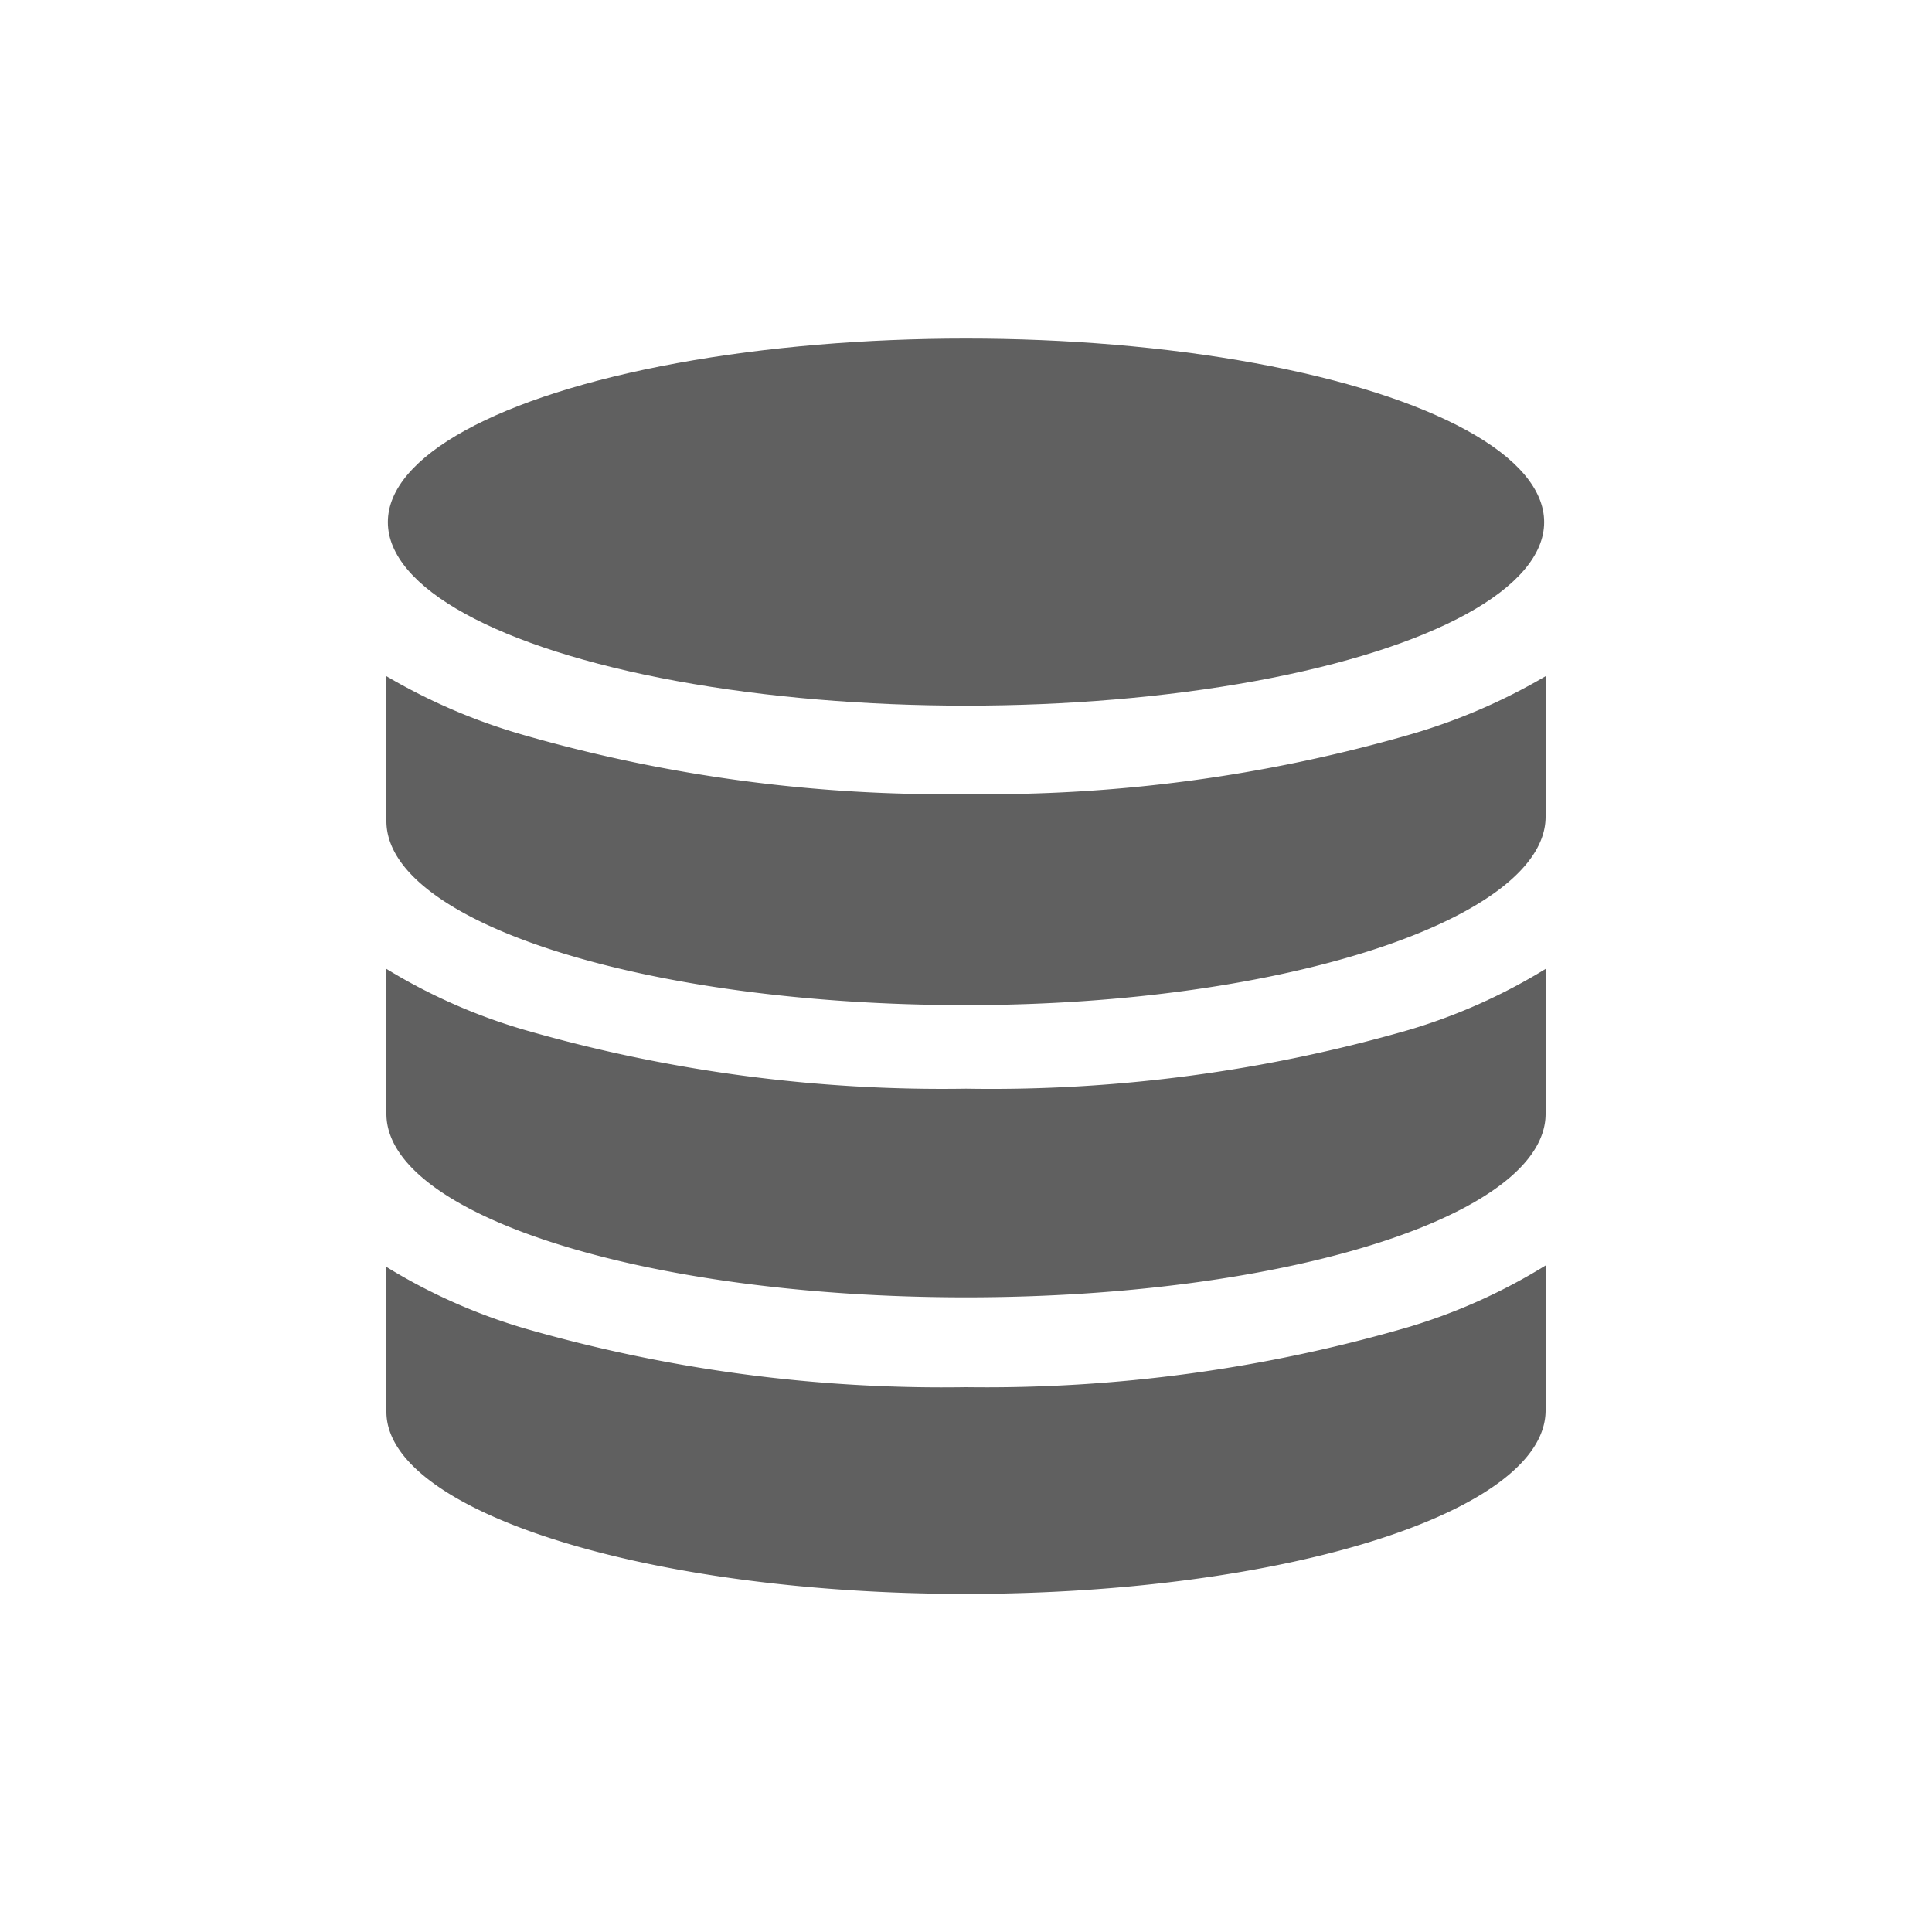
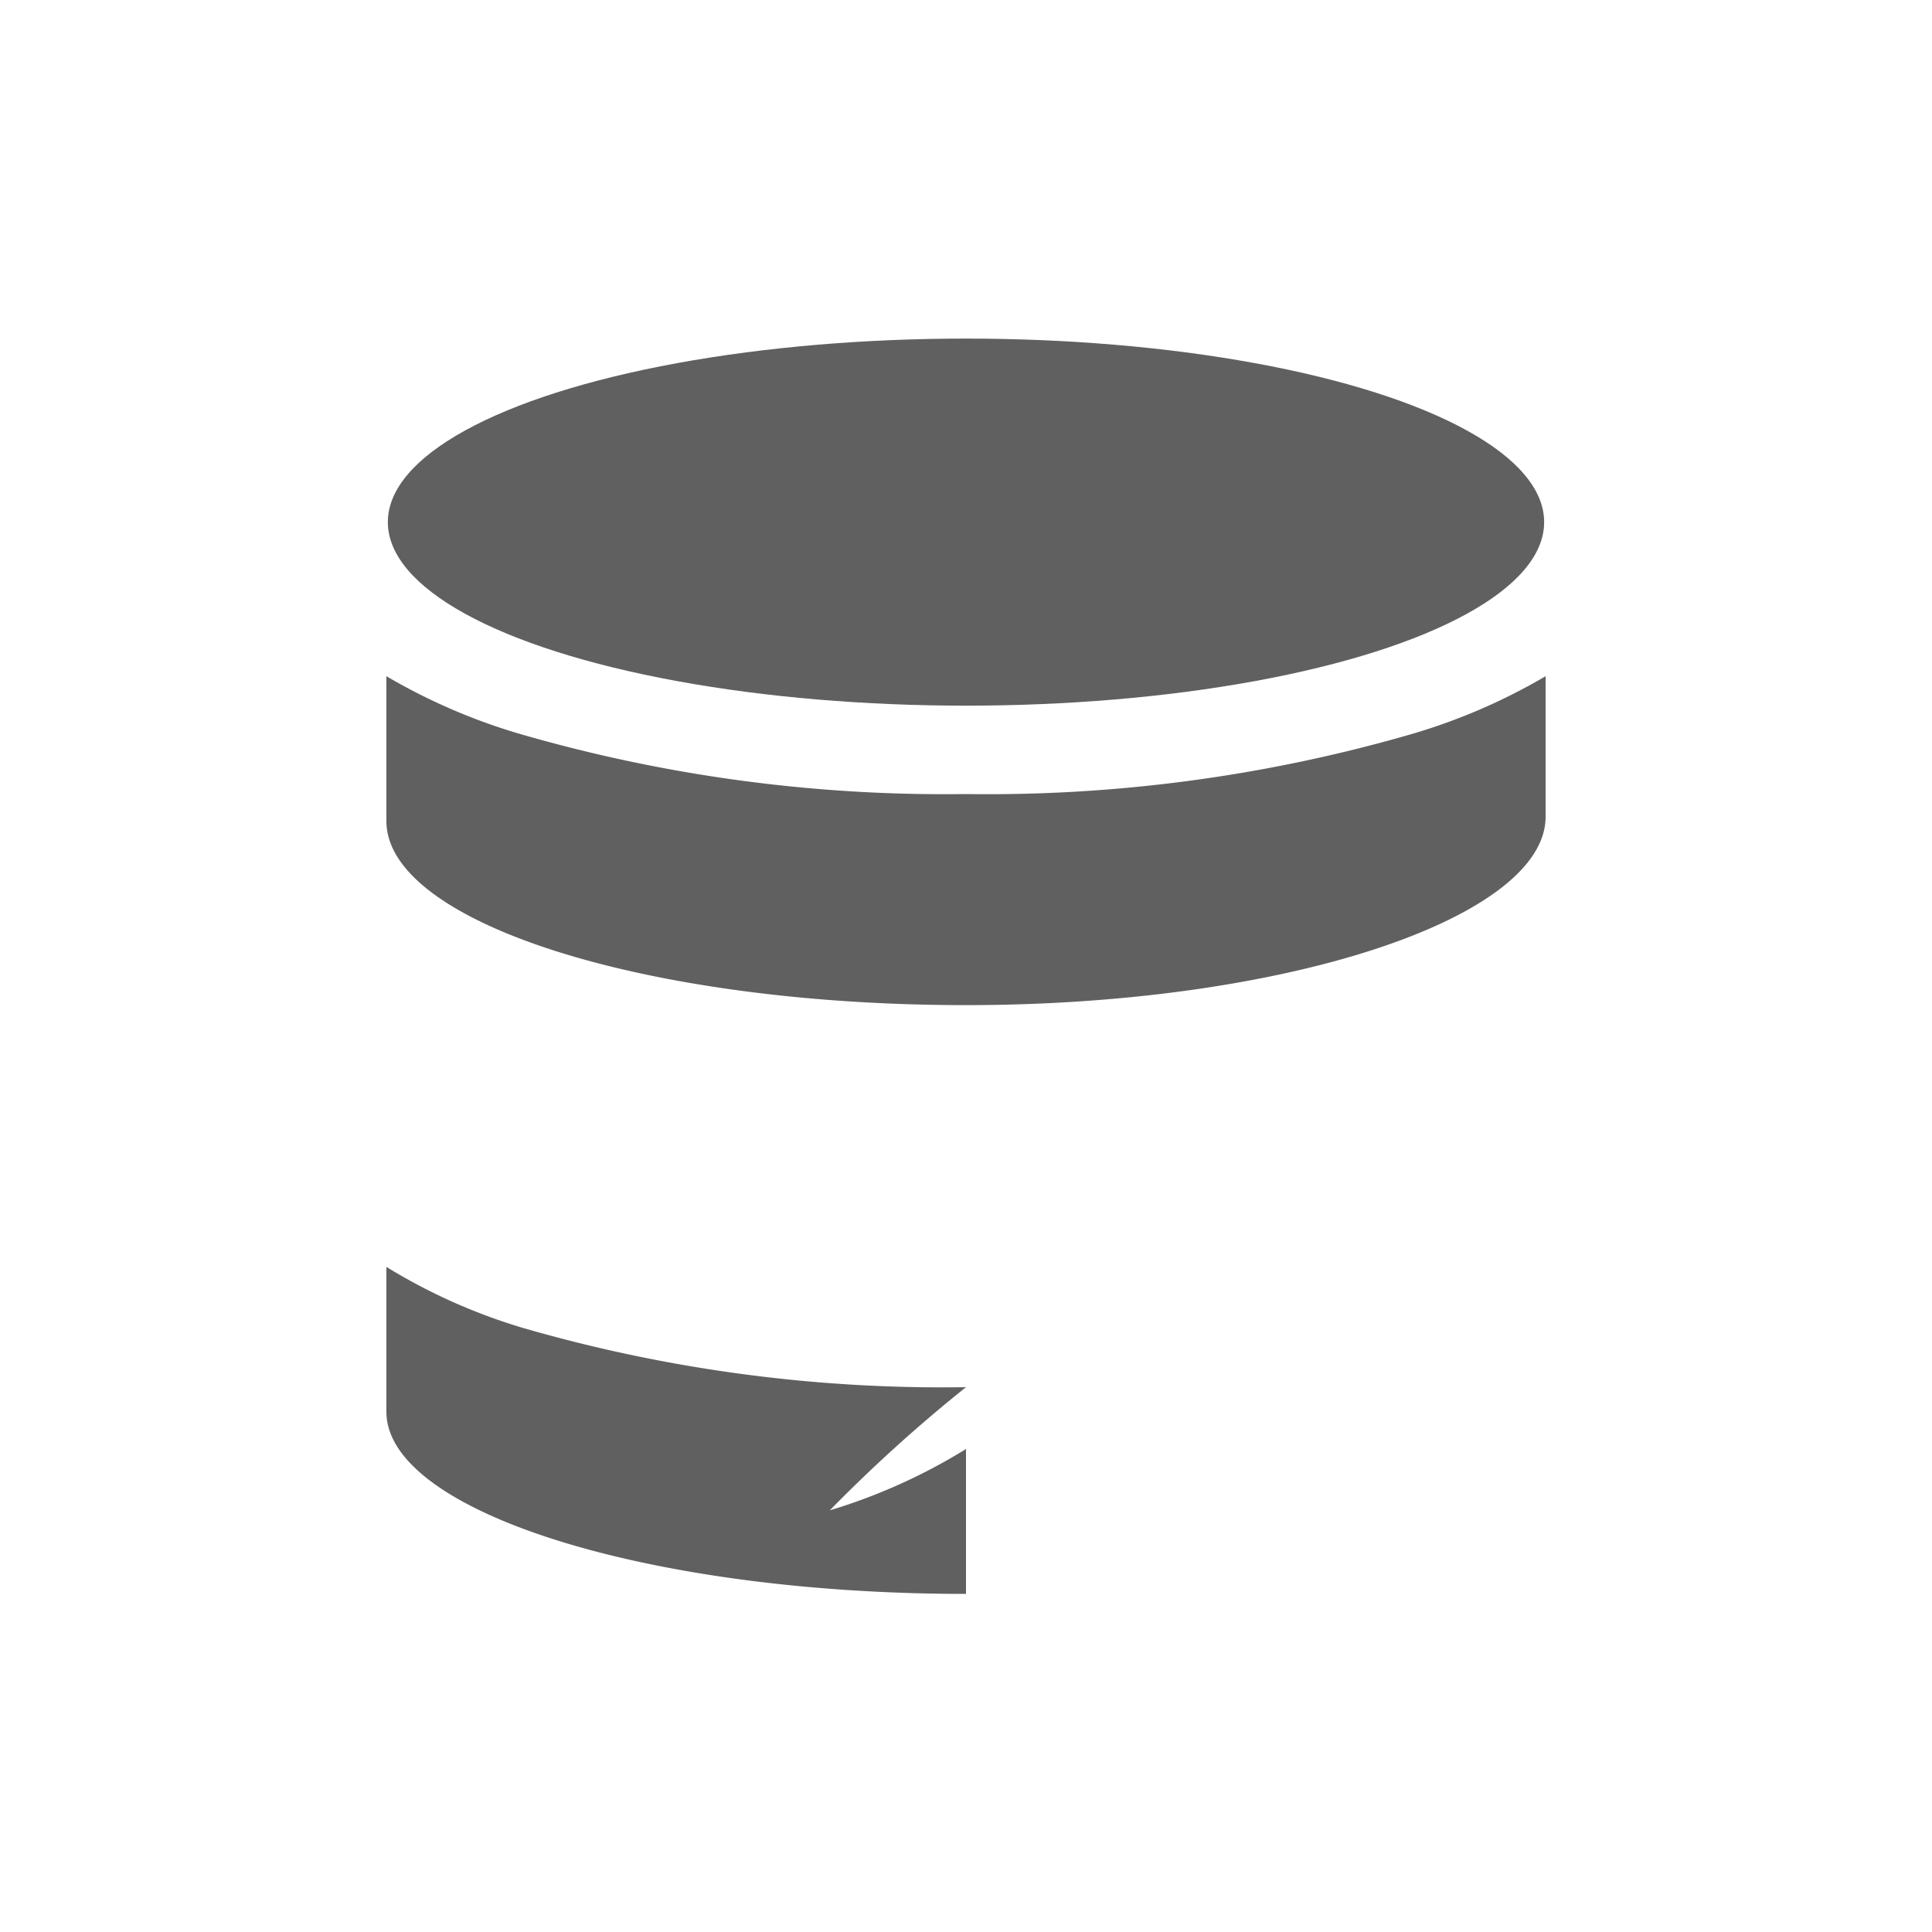
<svg xmlns="http://www.w3.org/2000/svg" id="Layer_1" data-name="Layer 1" viewBox="0 0 40 40">
  <defs>
    <style>.cls-1{fill:#606060;}</style>
  </defs>
  <ellipse class="cls-1" cx="20" cy="10.81" rx="11.97" ry="3.8" />
-   <path class="cls-1" d="M20,33c6.61,0,12-1.7,12-3.8v-3a11.86,11.86,0,0,1-2.82,1.27A31.24,31.24,0,0,1,20,28.72a31.24,31.24,0,0,1-9.15-1.22A11.86,11.86,0,0,1,8,26.23v3C8,31.29,13.39,33,20,33Z" />
-   <path class="cls-1" d="M20,22.54a31.24,31.24,0,0,1-9.15-1.22A11.83,11.83,0,0,1,8,20.06v3H8c0,2.1,5.36,3.8,12,3.8s12-1.7,12-3.8h0v-3a11.83,11.83,0,0,1-2.82,1.26A31.24,31.24,0,0,1,20,22.54Z" />
+   <path class="cls-1" d="M20,33v-3a11.86,11.86,0,0,1-2.82,1.27A31.24,31.24,0,0,1,20,28.72a31.24,31.24,0,0,1-9.15-1.22A11.86,11.86,0,0,1,8,26.23v3C8,31.29,13.39,33,20,33Z" />
  <path class="cls-1" d="M29.15,15.22A31.58,31.58,0,0,1,20,16.44a31.58,31.58,0,0,1-9.15-1.22A12.27,12.27,0,0,1,8,14v3c0,2.1,5.36,3.81,12,3.81S32,19,32,16.91V14A12.27,12.27,0,0,1,29.15,15.22Z" />
</svg>